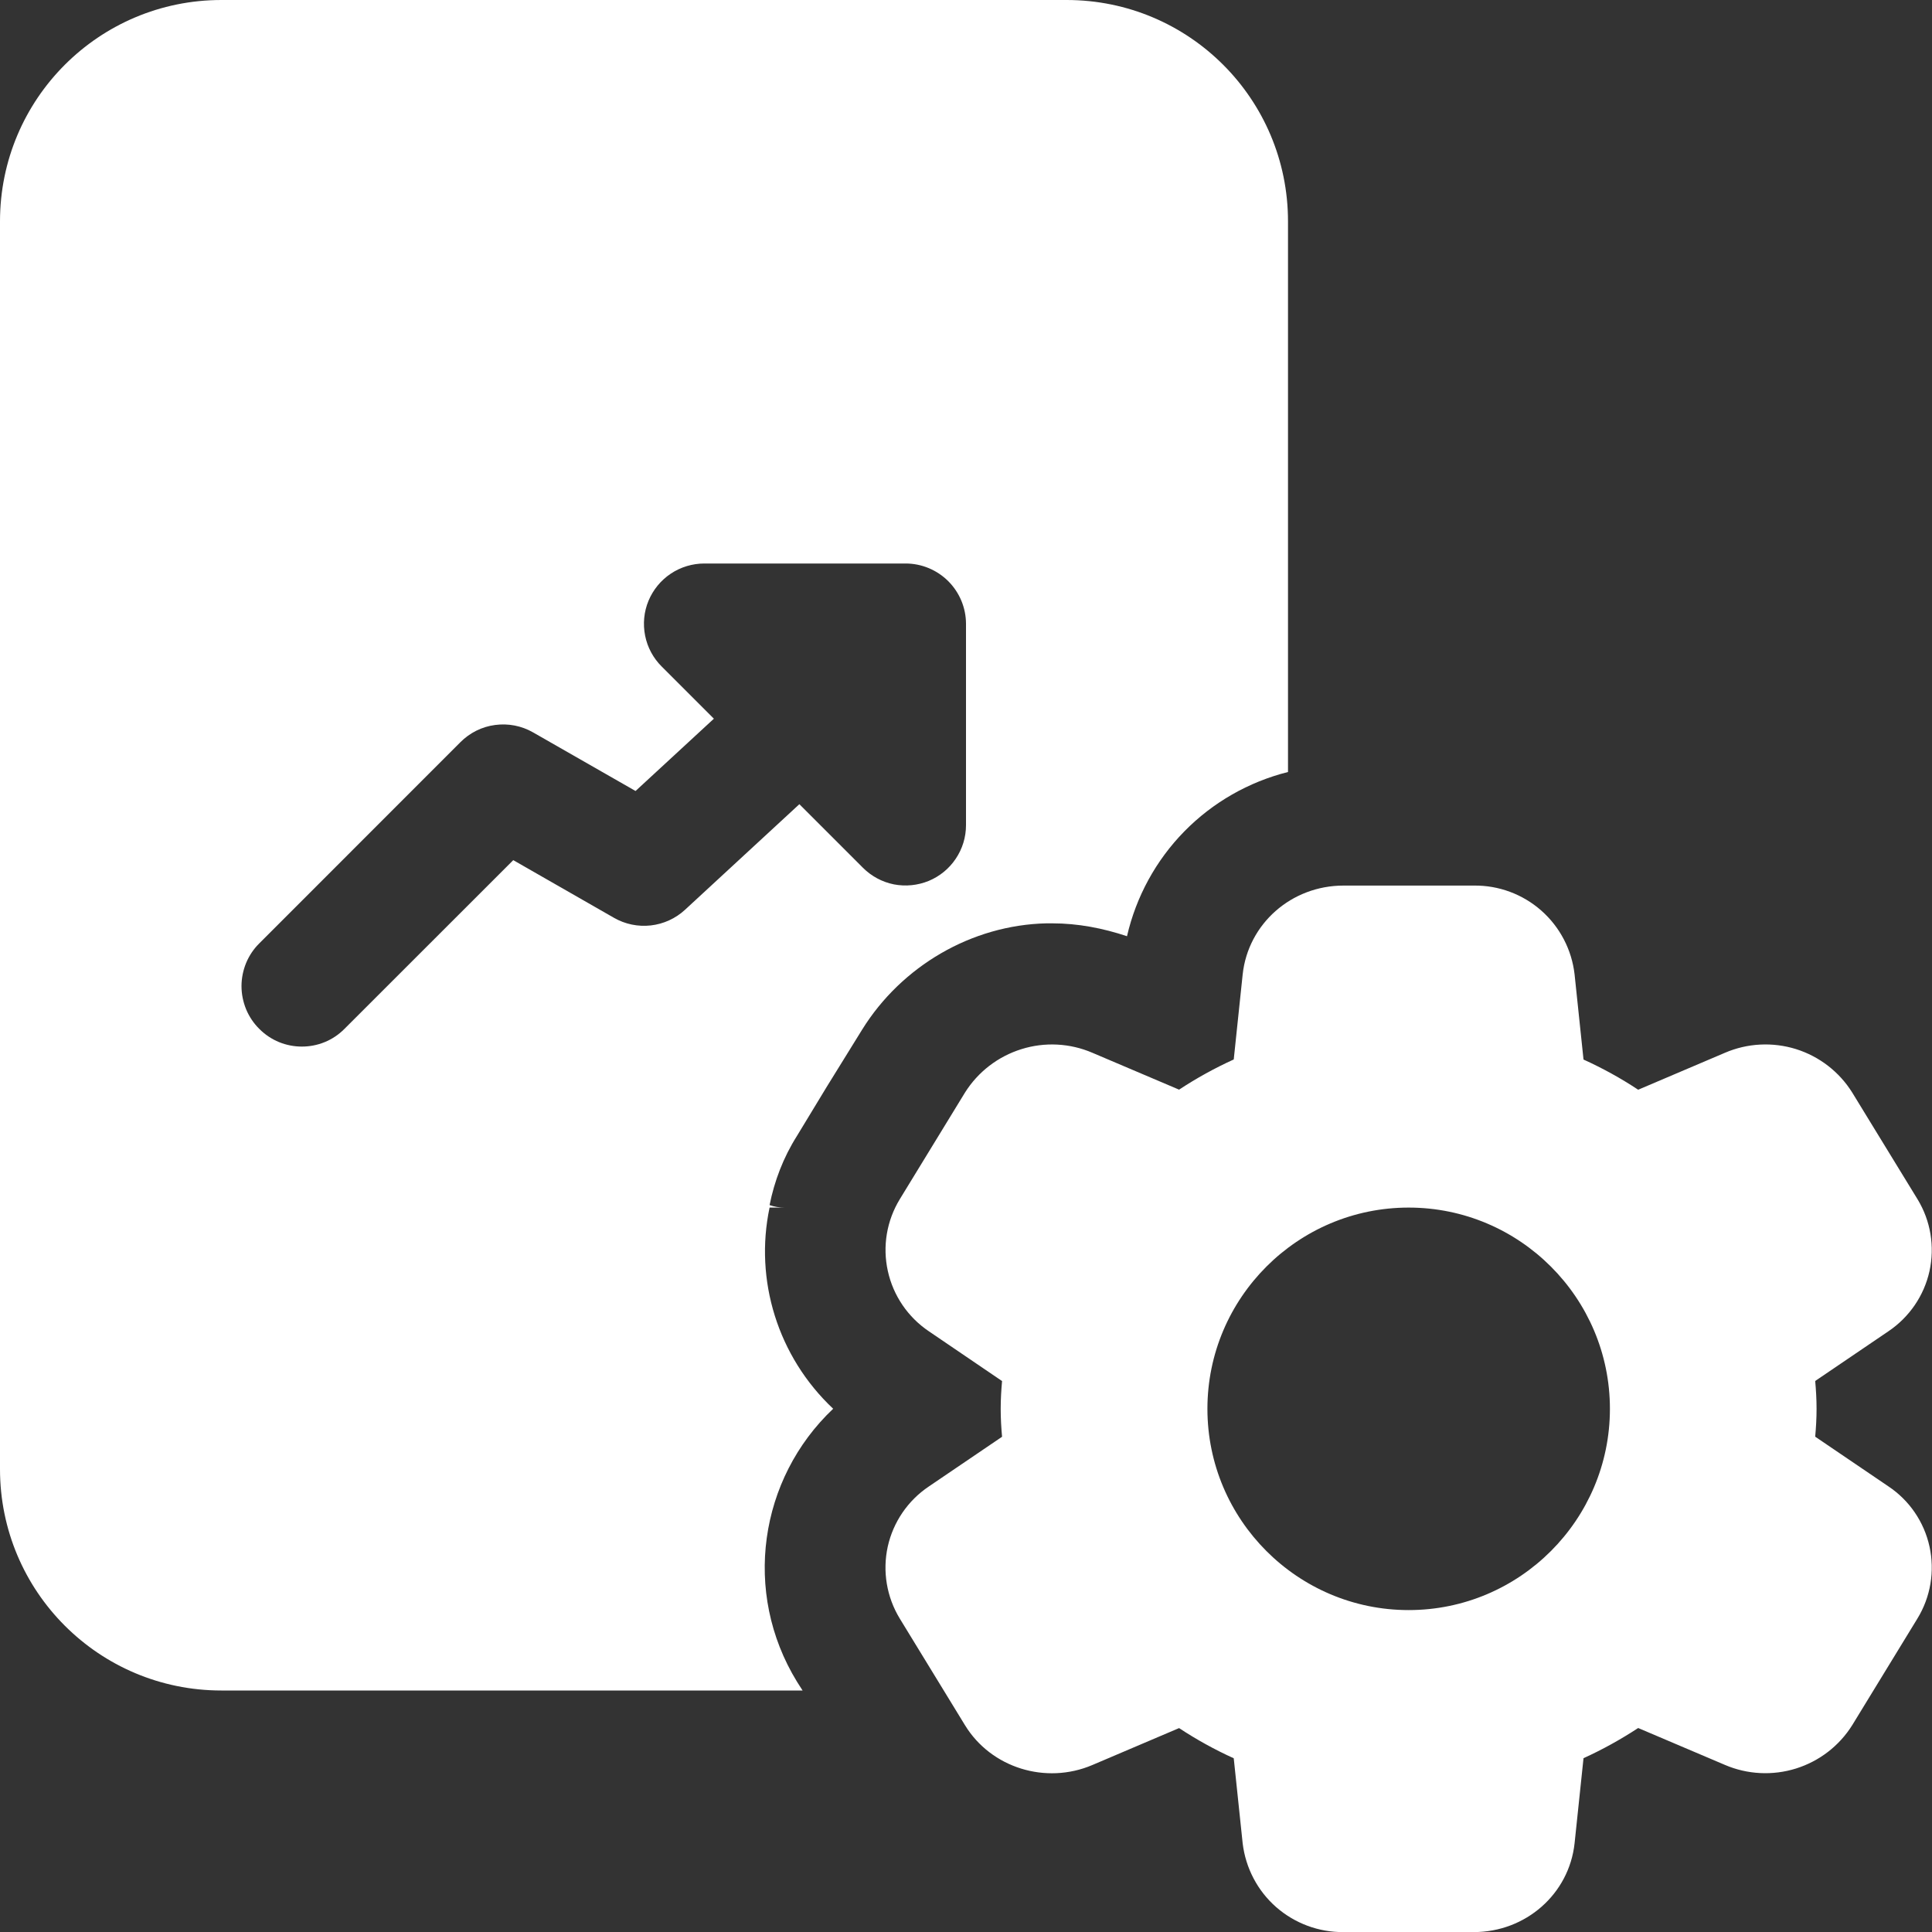
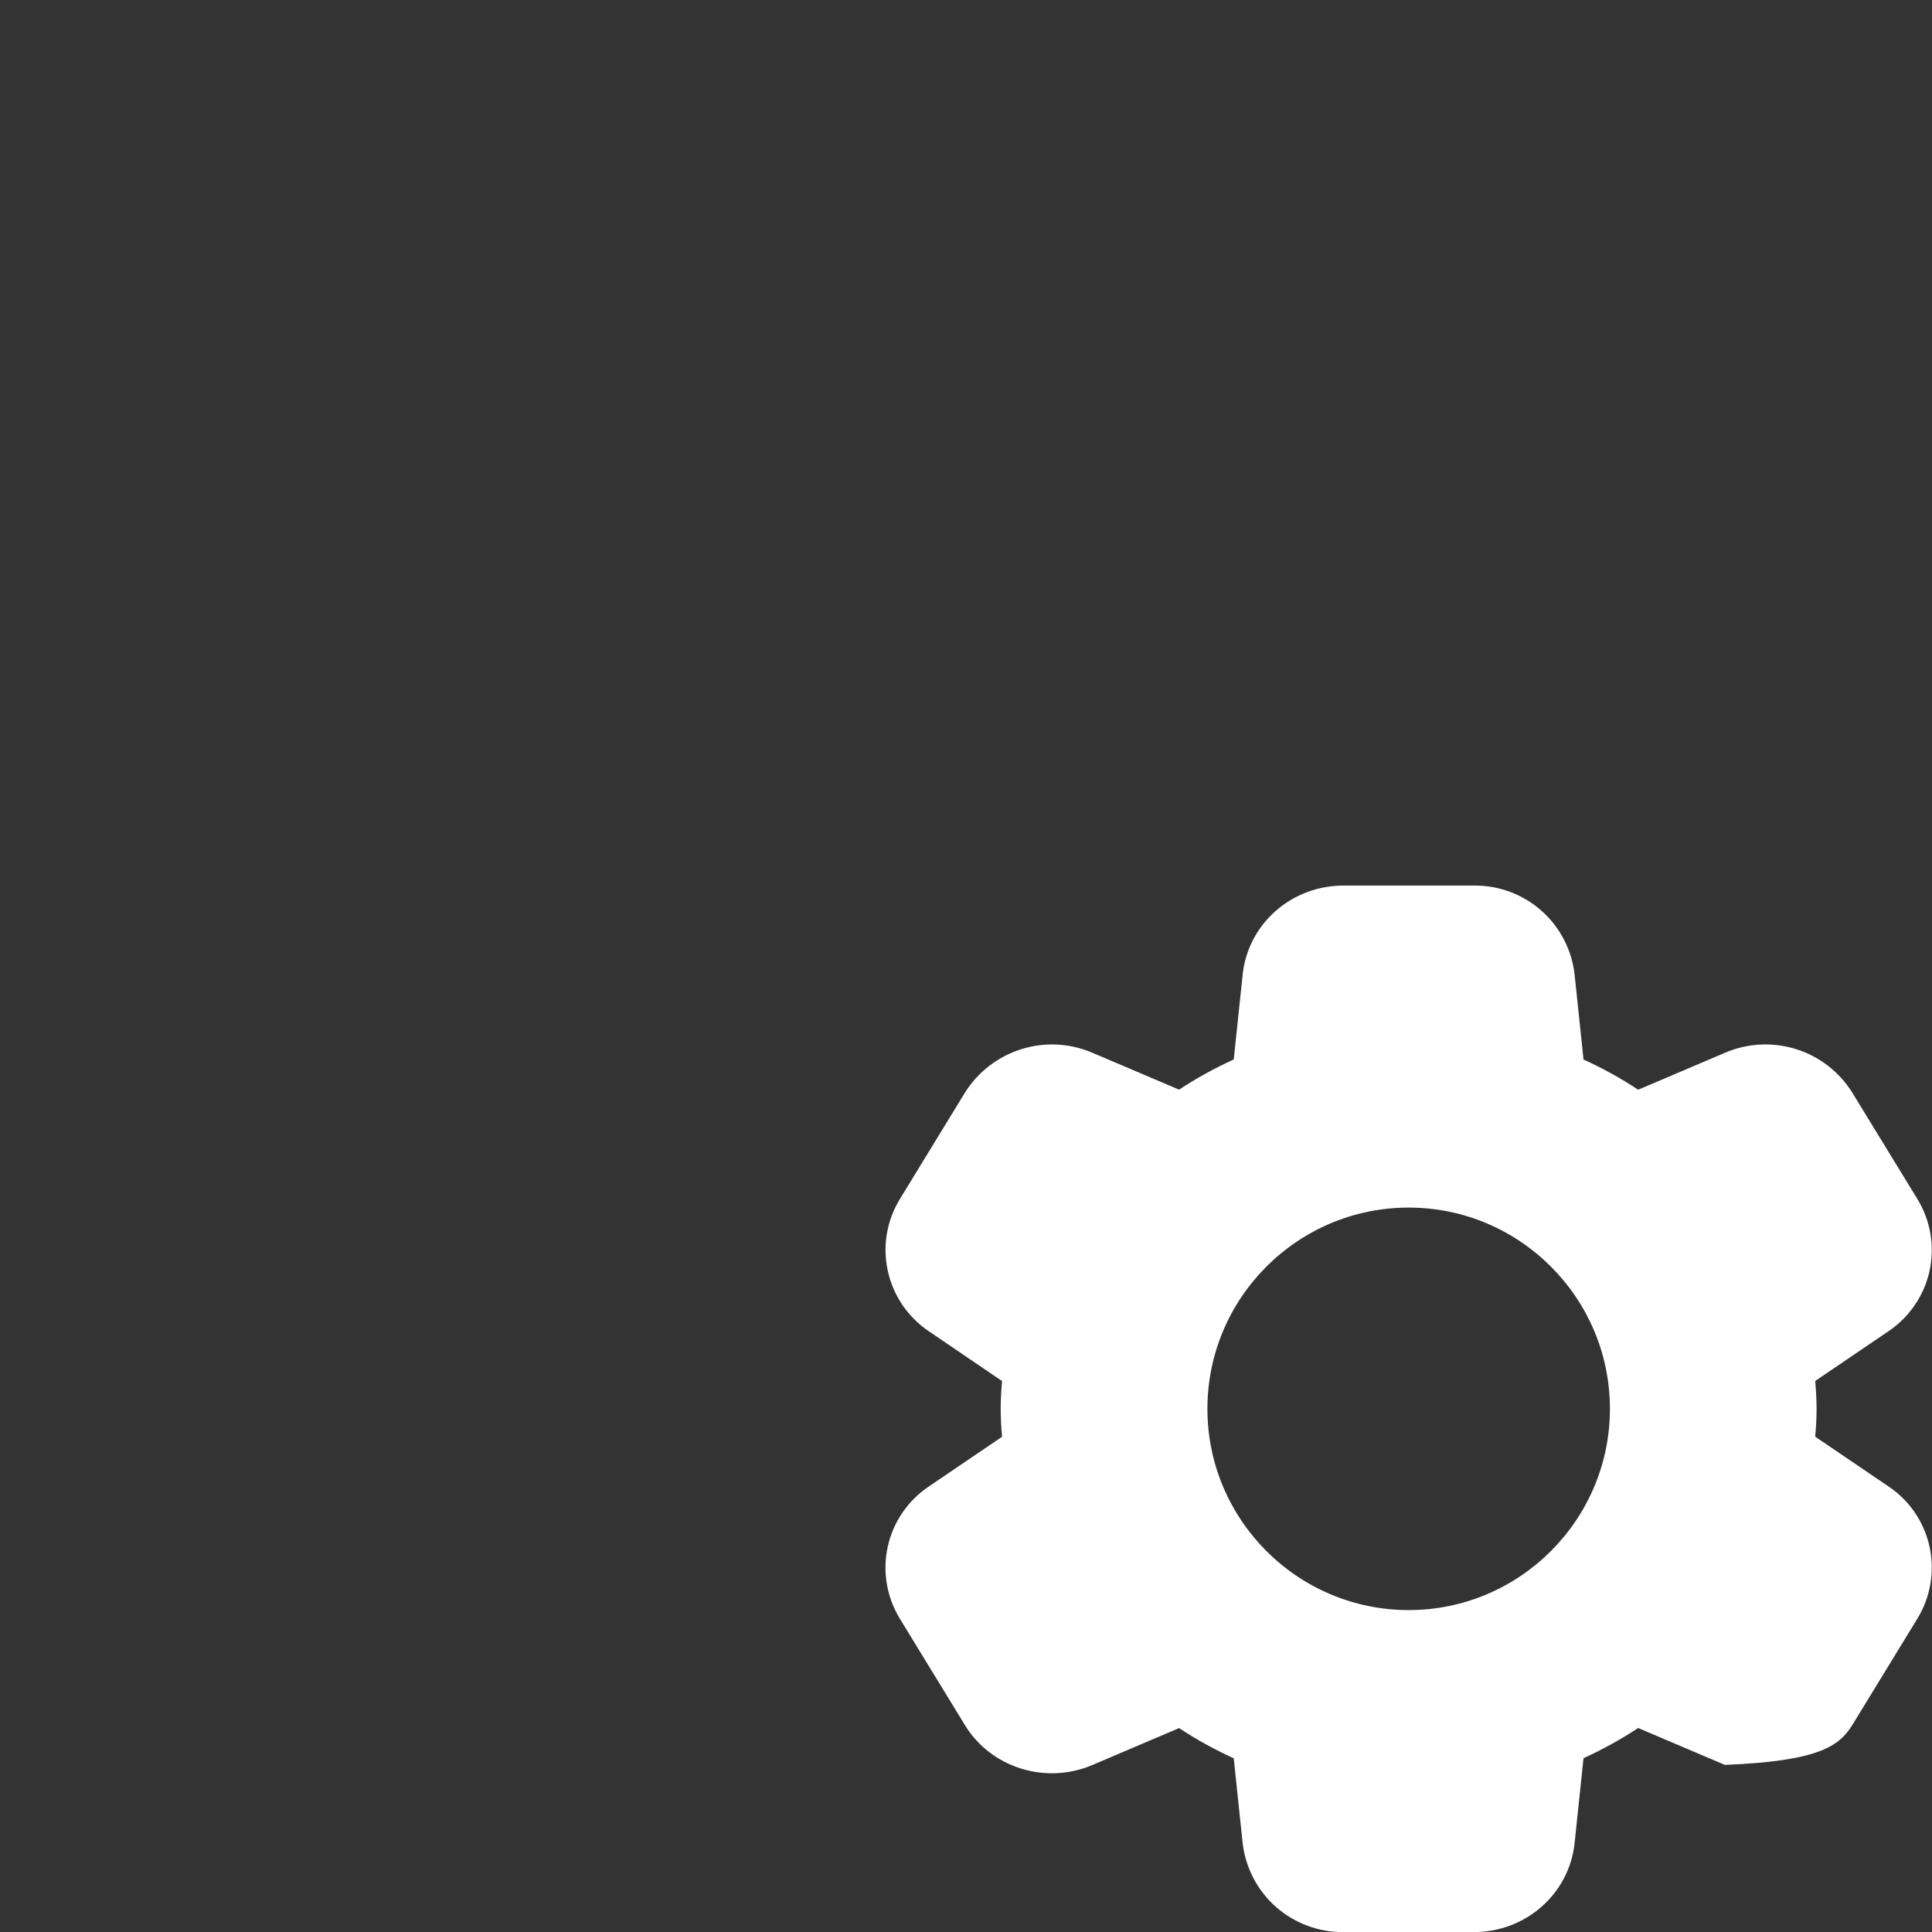
<svg xmlns="http://www.w3.org/2000/svg" width="24" height="24" viewBox="0 0 24 24" fill="none">
  <rect x="0" y="0" width="24" height="24" fill="#333333" stroke="none" />
-   <path d="M13.25 0H2.75C1.23 0 0 1.23 0 2.75V18.25C0 19.77 1.23 21 2.75 21H9.97L9.9 20.89C9.22 19.78 9.43 18.37 10.35 17.5C9.66 16.851 9.37 15.9 9.56 15.001H9.75C9.68 15.001 9.62 14.991 9.56 14.97C9.62 14.671 9.73 14.38 9.9 14.111L10.27 13.501L10.71 12.79C11.2 12.001 12.07 11.491 13 11.47H13.07C13.39 11.47 13.7 11.53 14 11.63C14.113 11.139 14.359 10.688 14.712 10.328C15.065 9.968 15.511 9.713 16 9.59V2.75C16 1.23 14.77 0 13.25 0ZM12 10.251C12 10.399 11.956 10.544 11.873 10.667C11.791 10.79 11.674 10.886 11.537 10.943C11.4 10.999 11.249 11.014 11.104 10.986C10.959 10.957 10.825 10.885 10.72 10.78L9.93 9.99L8.509 11.302C8.392 11.41 8.243 11.478 8.085 11.496C7.926 11.514 7.766 11.481 7.628 11.402L6.376 10.685L4.28 12.78C4.134 12.928 3.942 13.001 3.75 13.001C3.558 13.001 3.366 12.928 3.22 12.78C3.15 12.711 3.095 12.628 3.057 12.537C3.02 12.446 3 12.348 3 12.25C3 12.152 3.02 12.054 3.057 11.963C3.095 11.872 3.15 11.789 3.22 11.72L5.72 9.219C5.836 9.103 5.987 9.027 6.15 9.006C6.314 8.984 6.479 9.016 6.622 9.098L7.895 9.826L8.868 8.928L8.22 8.28C8.115 8.176 8.043 8.042 8.014 7.897C7.985 7.751 7.999 7.6 8.056 7.463C8.113 7.326 8.209 7.209 8.333 7.126C8.456 7.044 8.602 7 8.75 7H11.25C11.449 7 11.64 7.08 11.78 7.22C11.921 7.361 12 7.552 12 7.75V10.251Z" fill="white" />
-   <path d="M22.549 17.847C22.559 17.737 22.566 17.62 22.566 17.501C22.566 17.382 22.559 17.265 22.549 17.155L23.458 16.538C23.718 16.363 23.901 16.096 23.969 15.79C24.036 15.484 23.983 15.164 23.82 14.897L23.009 13.572C22.848 13.314 22.6 13.123 22.31 13.032C22.02 12.942 21.707 12.958 21.428 13.078L20.35 13.537C20.134 13.394 19.907 13.269 19.671 13.162L19.56 12.104C19.525 11.798 19.378 11.516 19.147 11.312C18.916 11.108 18.617 10.997 18.309 11.001H16.689C16.043 11.001 15.505 11.475 15.437 12.104L15.326 13.161C15.091 13.268 14.864 13.393 14.647 13.536L13.57 13.078C13.291 12.958 12.978 12.942 12.688 13.033C12.397 13.124 12.149 13.315 11.987 13.573L11.178 14.896C11.015 15.163 10.961 15.483 11.029 15.789C11.096 16.095 11.279 16.363 11.539 16.538L12.448 17.156C12.438 17.266 12.431 17.383 12.431 17.502C12.431 17.621 12.438 17.738 12.448 17.848L11.539 18.465C11.279 18.639 11.096 18.907 11.028 19.212C10.961 19.518 11.014 19.838 11.177 20.106L11.988 21.432C12.312 21.961 12.991 22.172 13.569 21.926L14.647 21.467C14.864 21.61 15.09 21.735 15.326 21.842L15.437 22.9C15.474 23.205 15.621 23.487 15.852 23.69C16.084 23.893 16.382 24.004 16.689 24.001H18.308C18.954 24.001 19.492 23.527 19.56 22.898L19.671 21.841C19.906 21.734 20.133 21.608 20.35 21.466L21.427 21.924C21.707 22.044 22.02 22.06 22.311 21.969C22.601 21.878 22.849 21.687 23.01 21.429L23.819 20.106C23.983 19.838 24.036 19.518 23.969 19.212C23.902 18.906 23.719 18.638 23.458 18.464L22.549 17.847ZM17.499 20.001C16.12 20.001 14.999 18.879 14.999 17.501C14.999 16.123 16.12 15.001 17.499 15.001C18.878 15.001 19.999 16.123 19.999 17.501C19.999 18.879 18.878 20.001 17.499 20.001Z" fill="white" />
+   <path d="M22.549 17.847C22.559 17.737 22.566 17.62 22.566 17.501C22.566 17.382 22.559 17.265 22.549 17.155L23.458 16.538C23.718 16.363 23.901 16.096 23.969 15.79C24.036 15.484 23.983 15.164 23.82 14.897L23.009 13.572C22.848 13.314 22.6 13.123 22.31 13.032C22.02 12.942 21.707 12.958 21.428 13.078L20.35 13.537C20.134 13.394 19.907 13.269 19.671 13.162L19.56 12.104C19.525 11.798 19.378 11.516 19.147 11.312C18.916 11.108 18.617 10.997 18.309 11.001H16.689C16.043 11.001 15.505 11.475 15.437 12.104L15.326 13.161C15.091 13.268 14.864 13.393 14.647 13.536L13.57 13.078C13.291 12.958 12.978 12.942 12.688 13.033C12.397 13.124 12.149 13.315 11.987 13.573L11.178 14.896C11.015 15.163 10.961 15.483 11.029 15.789C11.096 16.095 11.279 16.363 11.539 16.538L12.448 17.156C12.438 17.266 12.431 17.383 12.431 17.502C12.431 17.621 12.438 17.738 12.448 17.848L11.539 18.465C11.279 18.639 11.096 18.907 11.028 19.212C10.961 19.518 11.014 19.838 11.177 20.106L11.988 21.432C12.312 21.961 12.991 22.172 13.569 21.926L14.647 21.467C14.864 21.61 15.09 21.735 15.326 21.842L15.437 22.9C15.474 23.205 15.621 23.487 15.852 23.69C16.084 23.893 16.382 24.004 16.689 24.001H18.308C18.954 24.001 19.492 23.527 19.56 22.898L19.671 21.841C19.906 21.734 20.133 21.608 20.35 21.466L21.427 21.924C22.601 21.878 22.849 21.687 23.01 21.429L23.819 20.106C23.983 19.838 24.036 19.518 23.969 19.212C23.902 18.906 23.719 18.638 23.458 18.464L22.549 17.847ZM17.499 20.001C16.12 20.001 14.999 18.879 14.999 17.501C14.999 16.123 16.12 15.001 17.499 15.001C18.878 15.001 19.999 16.123 19.999 17.501C19.999 18.879 18.878 20.001 17.499 20.001Z" fill="white" />
</svg>